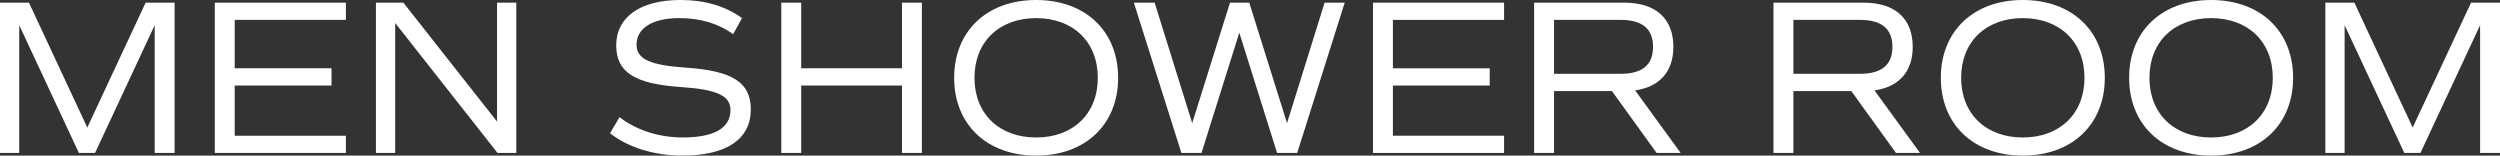
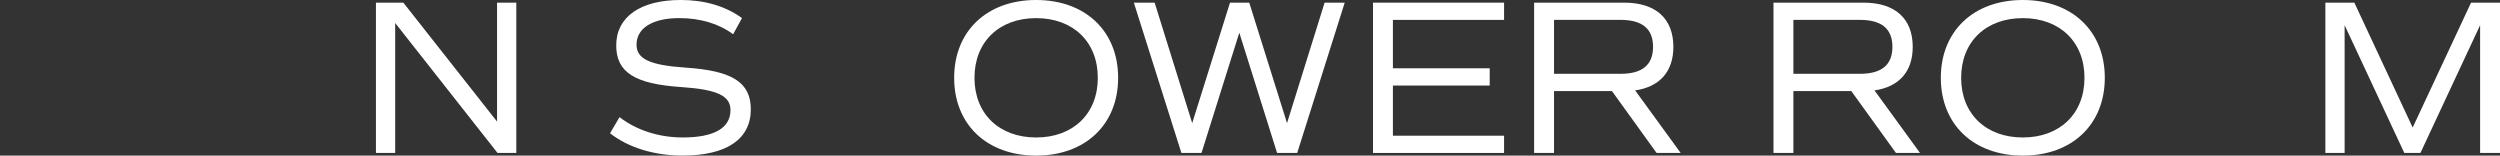
<svg xmlns="http://www.w3.org/2000/svg" id="uuid-50415cf0-5d64-4280-91ea-2fa6828d31d3" width="169.662" height="10.56" viewBox="0 0 169.662 10.56">
  <rect x="0" y="0" width="169.662" height="10.56" fill="#333333" stroke="none" />
  <g id="uuid-b0d752ea-ea79-422a-b089-608324d1d2f2">
    <g>
-       <path d="M11.849,10.379h-1.35V1.71L6.449,10.379h-1.095L1.305,1.71V10.379H0V.18H1.965l3.959,8.475L9.884,.18h1.965V10.379Z" fill="#fff" />
-       <path d="M15.929,1.35v3.285h6.569v1.17h-6.569v3.405h7.545v1.17H14.578V.18h8.896V1.35h-7.545Z" fill="#fff" />
      <path d="M35.039,.18V10.379h-1.275L26.819,1.56V10.379h-1.306V.18h1.86l6.359,8.07V.18h1.306Z" fill="#fff" />
      <path d="M41.399,9.044l.646-1.095c1.14,.885,2.67,1.38,4.289,1.38,2.115,0,3.24-.63,3.24-1.86,0-.975-.915-1.395-3.33-1.56-3.18-.21-4.425-1.005-4.425-2.835,0-1.92,1.635-3.075,4.38-3.075,1.635,0,3.045,.42,4.155,1.23l-.601,1.095c-.975-.72-2.22-1.095-3.659-1.095-1.8,0-2.896,.675-2.896,1.8,0,.975,.9,1.395,3.33,1.56,3.18,.21,4.425,1.005,4.425,2.834,0,2.025-1.649,3.135-4.635,3.135-1.92,0-3.675-.54-4.92-1.515Z" fill="#fff" />
-       <path d="M62.563,.18V10.379h-1.35V5.805h-6.84v4.575h-1.351V.18h1.351V4.635h6.84V.18h1.35Z" fill="#fff" />
      <path d="M64.754,5.28c0-3.165,2.22-5.28,5.564-5.28s5.564,2.115,5.564,5.28-2.22,5.28-5.564,5.28-5.564-2.115-5.564-5.28Zm9.749,0c0-2.445-1.68-4.05-4.185-4.05s-4.185,1.604-4.185,4.05,1.68,4.05,4.185,4.05,4.185-1.605,4.185-4.05Z" fill="#fff" />
      <path d="M91.259,.18l-3.225,10.2h-1.365l-2.564-8.16-2.565,8.16h-1.365L76.949,.18h1.41l2.55,8.175L83.474,.18h1.306l2.564,8.175L89.894,.18h1.365Z" fill="#fff" />
      <path d="M94.529,1.35v3.285h6.569v1.17h-6.569v3.405h7.545v1.17h-8.895V.18h8.895V1.35h-7.545Z" fill="#fff" />
      <path d="M112.424,10.379l-3.03-4.2h-3.93v4.2h-1.351V.18h6.12c2.13,0,3.33,1.08,3.33,3,0,1.68-.93,2.715-2.595,2.955l3.09,4.245h-1.635Zm-6.96-5.37h4.515c1.47,0,2.205-.6,2.205-1.83s-.735-1.83-2.205-1.83h-4.515v3.66Z" fill="#fff" />
      <path d="M128.668,10.379l-3.03-4.2h-3.93v4.2h-1.351V.18h6.12c2.13,0,3.33,1.08,3.33,3,0,1.68-.93,2.715-2.595,2.955l3.09,4.245h-1.635Zm-6.96-5.37h4.515c1.47,0,2.205-.6,2.205-1.83s-.735-1.83-2.205-1.83h-4.515v3.66Z" fill="#fff" />
      <path d="M131.714,5.28c0-3.165,2.22-5.28,5.564-5.28s5.564,2.115,5.564,5.28-2.22,5.28-5.564,5.28-5.564-2.115-5.564-5.28Zm9.749,0c0-2.445-1.68-4.05-4.185-4.05s-4.185,1.604-4.185,4.05,1.68,4.05,4.185,4.05,4.185-1.605,4.185-4.05Z" fill="#fff" />
-       <path d="M144.493,5.28c0-3.165,2.22-5.28,5.564-5.28s5.564,2.115,5.564,5.28-2.22,5.28-5.564,5.28-5.564-2.115-5.564-5.28Zm9.749,0c0-2.445-1.68-4.05-4.185-4.05s-4.185,1.604-4.185,4.05,1.68,4.05,4.185,4.05,4.185-1.605,4.185-4.05Z" fill="#fff" />
      <path d="M169.662,10.379h-1.35V1.71l-4.05,8.669h-1.095l-4.05-8.669V10.379h-1.306V.18h1.966l3.959,8.475L167.697,.18h1.965V10.379Z" fill="#fff" />
    </g>
  </g>
</svg>